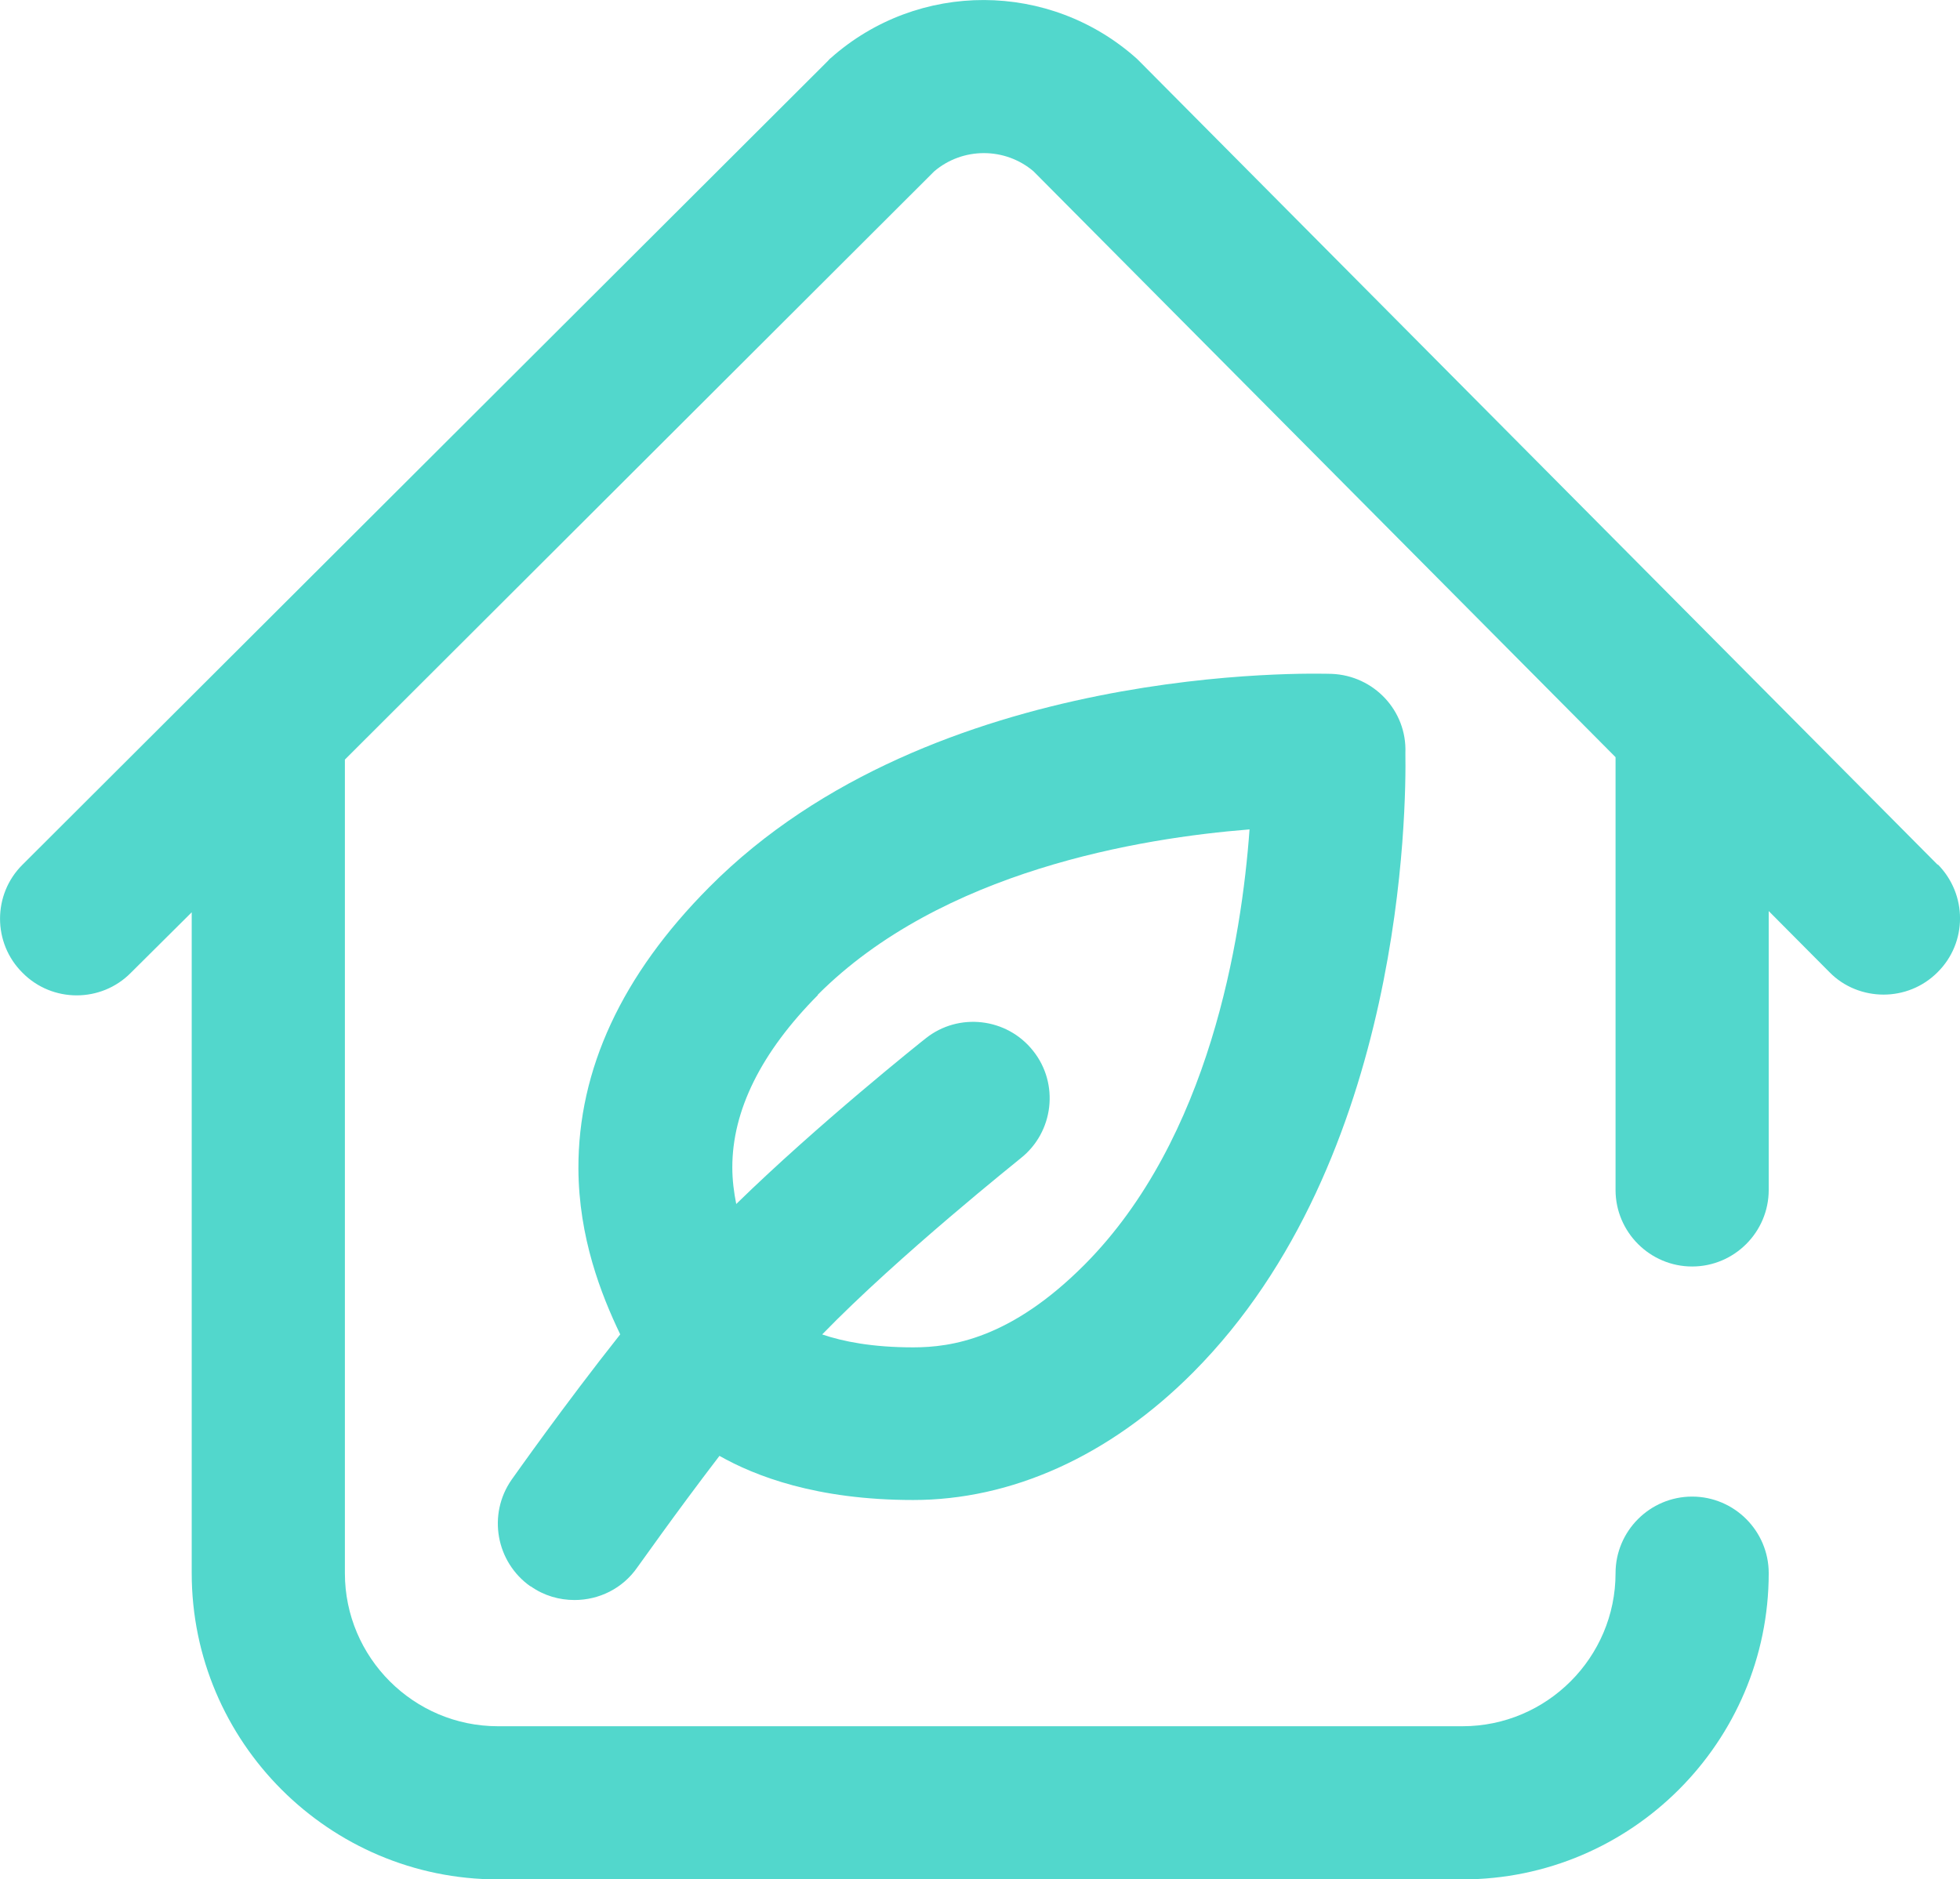
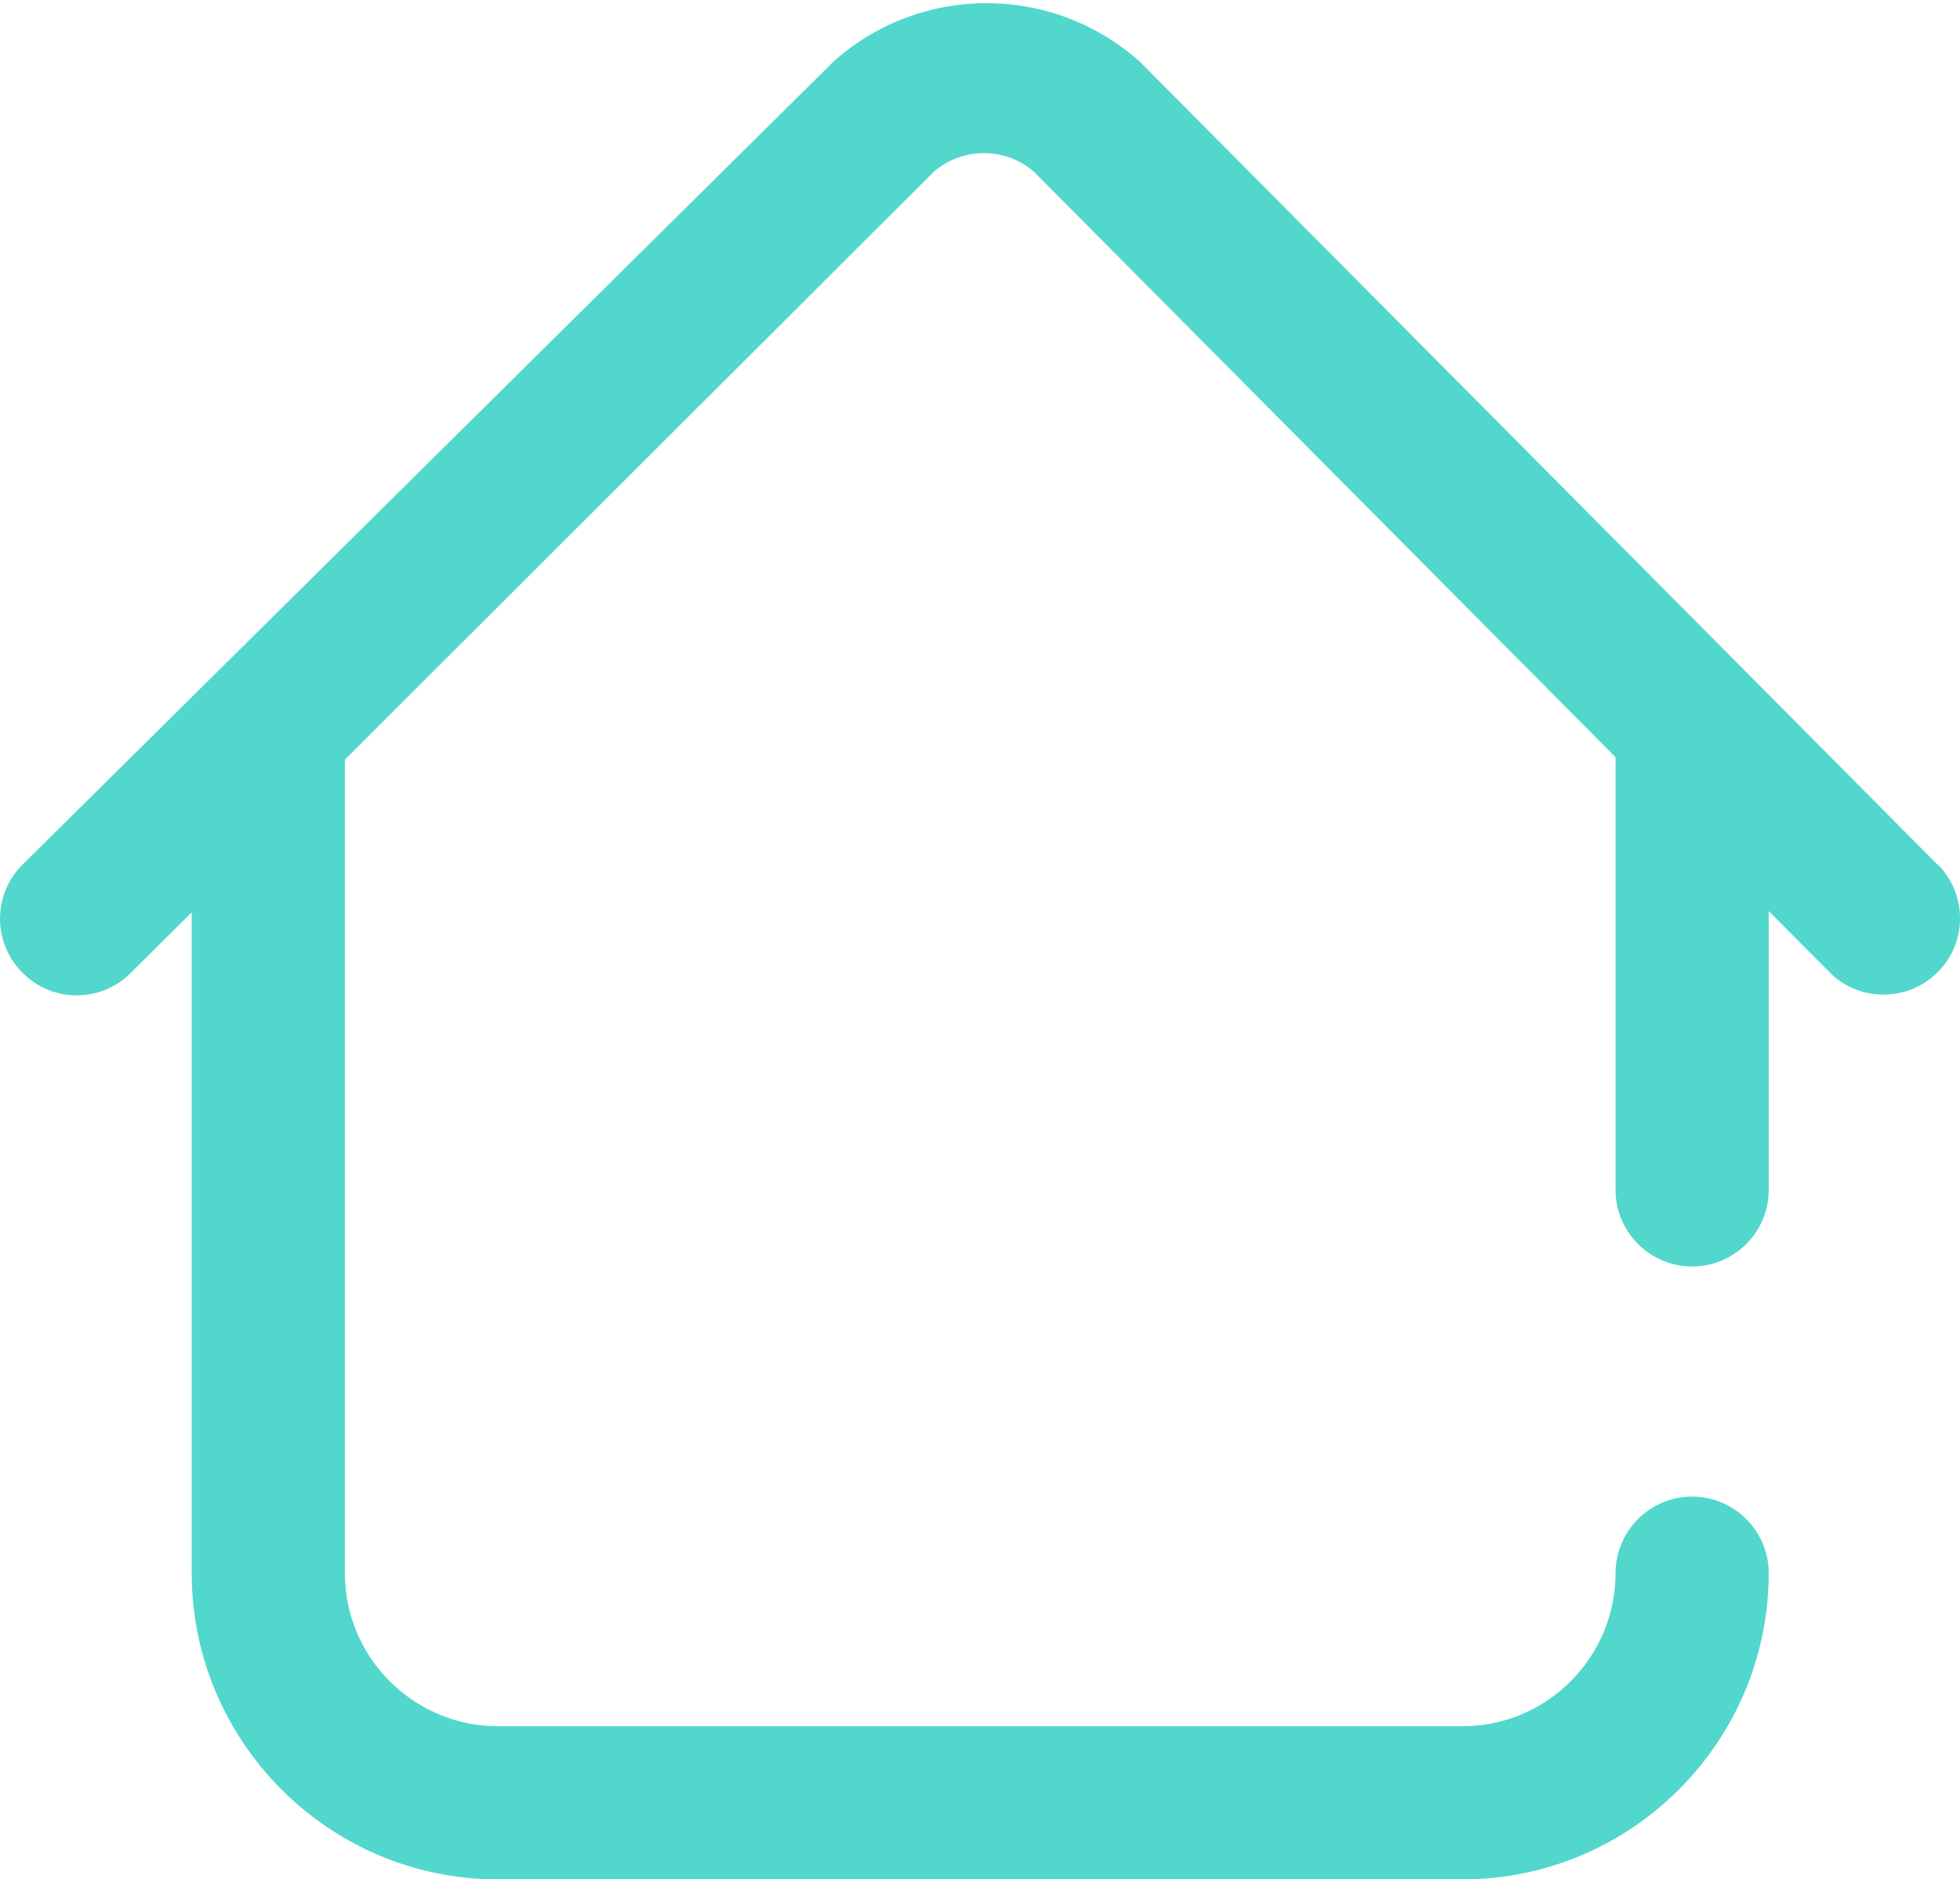
<svg xmlns="http://www.w3.org/2000/svg" id="Capa_2" data-name="Capa 2" width="270" height="258.92" viewBox="0 0 270 258.92">
  <g id="Capa_2-2" data-name="Capa 2">
    <g>
-       <path d="M266.95,119.17L157.06,8.54s-.27-.27-.43-.43c-12-10.76-30.13-10.82-42.19-.11-.16.11-.27.27-.43.43L3.11,119.12c-4.14,4.09-4.14,10.82,0,14.91,4.09,4.14,10.82,4.14,14.91,0l8.39-8.34v91.05c0,23.25,18.94,42.19,42.19,42.19h132.86c23.25,0,42.19-18.94,42.19-42.19,0-5.81-4.74-10.55-10.55-10.55s-10.55,4.74-10.55,10.55c0,11.62-9.47,21.09-21.09,21.09H68.6c-11.62,0-21.09-9.47-21.09-21.09v-112.09L128.7,23.6c3.93-3.34,9.74-3.34,13.67,0l80.18,80.72v59.62c0,5.81,4.74,10.55,10.55,10.55s10.55-4.74,10.55-10.55v-38.42l8.34,8.39c2.04,2.1,4.79,3.12,7.48,3.12s5.38-1.02,7.43-3.07c4.14-4.09,4.14-10.76,0-14.91l.05.11Z" style="fill: #52d7cc; stroke-width: 0px;" />
-       <path d="M73.12,218.56c1.83,1.29,3.93,1.88,6.03,1.88,3.34,0,6.62-1.56,8.66-4.52.11-.11,5.11-7.26,11.3-15.34,4.84,2.74,13.29,6.08,26.69,6.08s26.96-5.92,38.58-17.6c29.11-29.27,29.33-77.97,29.22-85.24v-.11c.22-5.81-4.36-10.65-10.17-10.87-2.21-.05-54.89-1.67-85.72,29.38-12.05,12.11-18.08,25.13-18.03,38.8.05,9.47,3.12,17.33,5.76,22.82-7.8,9.85-14.53,19.43-14.96,20.02-3.34,4.79-2.15,11.35,2.58,14.69h.05ZM112.61,137.09c17.11-17.17,44.56-21.63,59.52-22.82-1.08,15.01-5.49,42.62-22.71,59.95-10.17,10.22-18.35,11.41-23.62,11.41-5.65,0-9.69-.81-12.54-1.78,10.49-10.82,27.17-24.11,27.34-24.27,4.57-3.61,5.33-10.28,1.72-14.8-3.61-4.57-10.28-5.33-14.8-1.72-.7.54-14.91,11.89-26.1,22.82-.32-1.61-.54-3.28-.54-5.06,0-7.8,3.93-15.82,11.84-23.78l-.11.05Z" style="fill: #52d7cc; stroke-width: 0px;" />
+       <path d="M266.95,119.17L157.06,8.54c-12-10.76-30.13-10.82-42.19-.11-.16.11-.27.27-.43.43L3.11,119.12c-4.14,4.09-4.14,10.82,0,14.91,4.09,4.14,10.82,4.14,14.91,0l8.39-8.34v91.05c0,23.25,18.94,42.19,42.19,42.19h132.86c23.25,0,42.19-18.94,42.19-42.19,0-5.81-4.74-10.55-10.55-10.55s-10.55,4.74-10.55,10.55c0,11.62-9.47,21.09-21.09,21.09H68.6c-11.62,0-21.09-9.47-21.09-21.09v-112.09L128.7,23.6c3.93-3.34,9.74-3.34,13.67,0l80.18,80.72v59.62c0,5.81,4.74,10.55,10.55,10.55s10.55-4.74,10.55-10.55v-38.42l8.34,8.39c2.04,2.1,4.79,3.12,7.48,3.12s5.38-1.02,7.43-3.07c4.14-4.09,4.14-10.76,0-14.91l.05.11Z" style="fill: #52d7cc; stroke-width: 0px;" />
    </g>
  </g>
</svg>